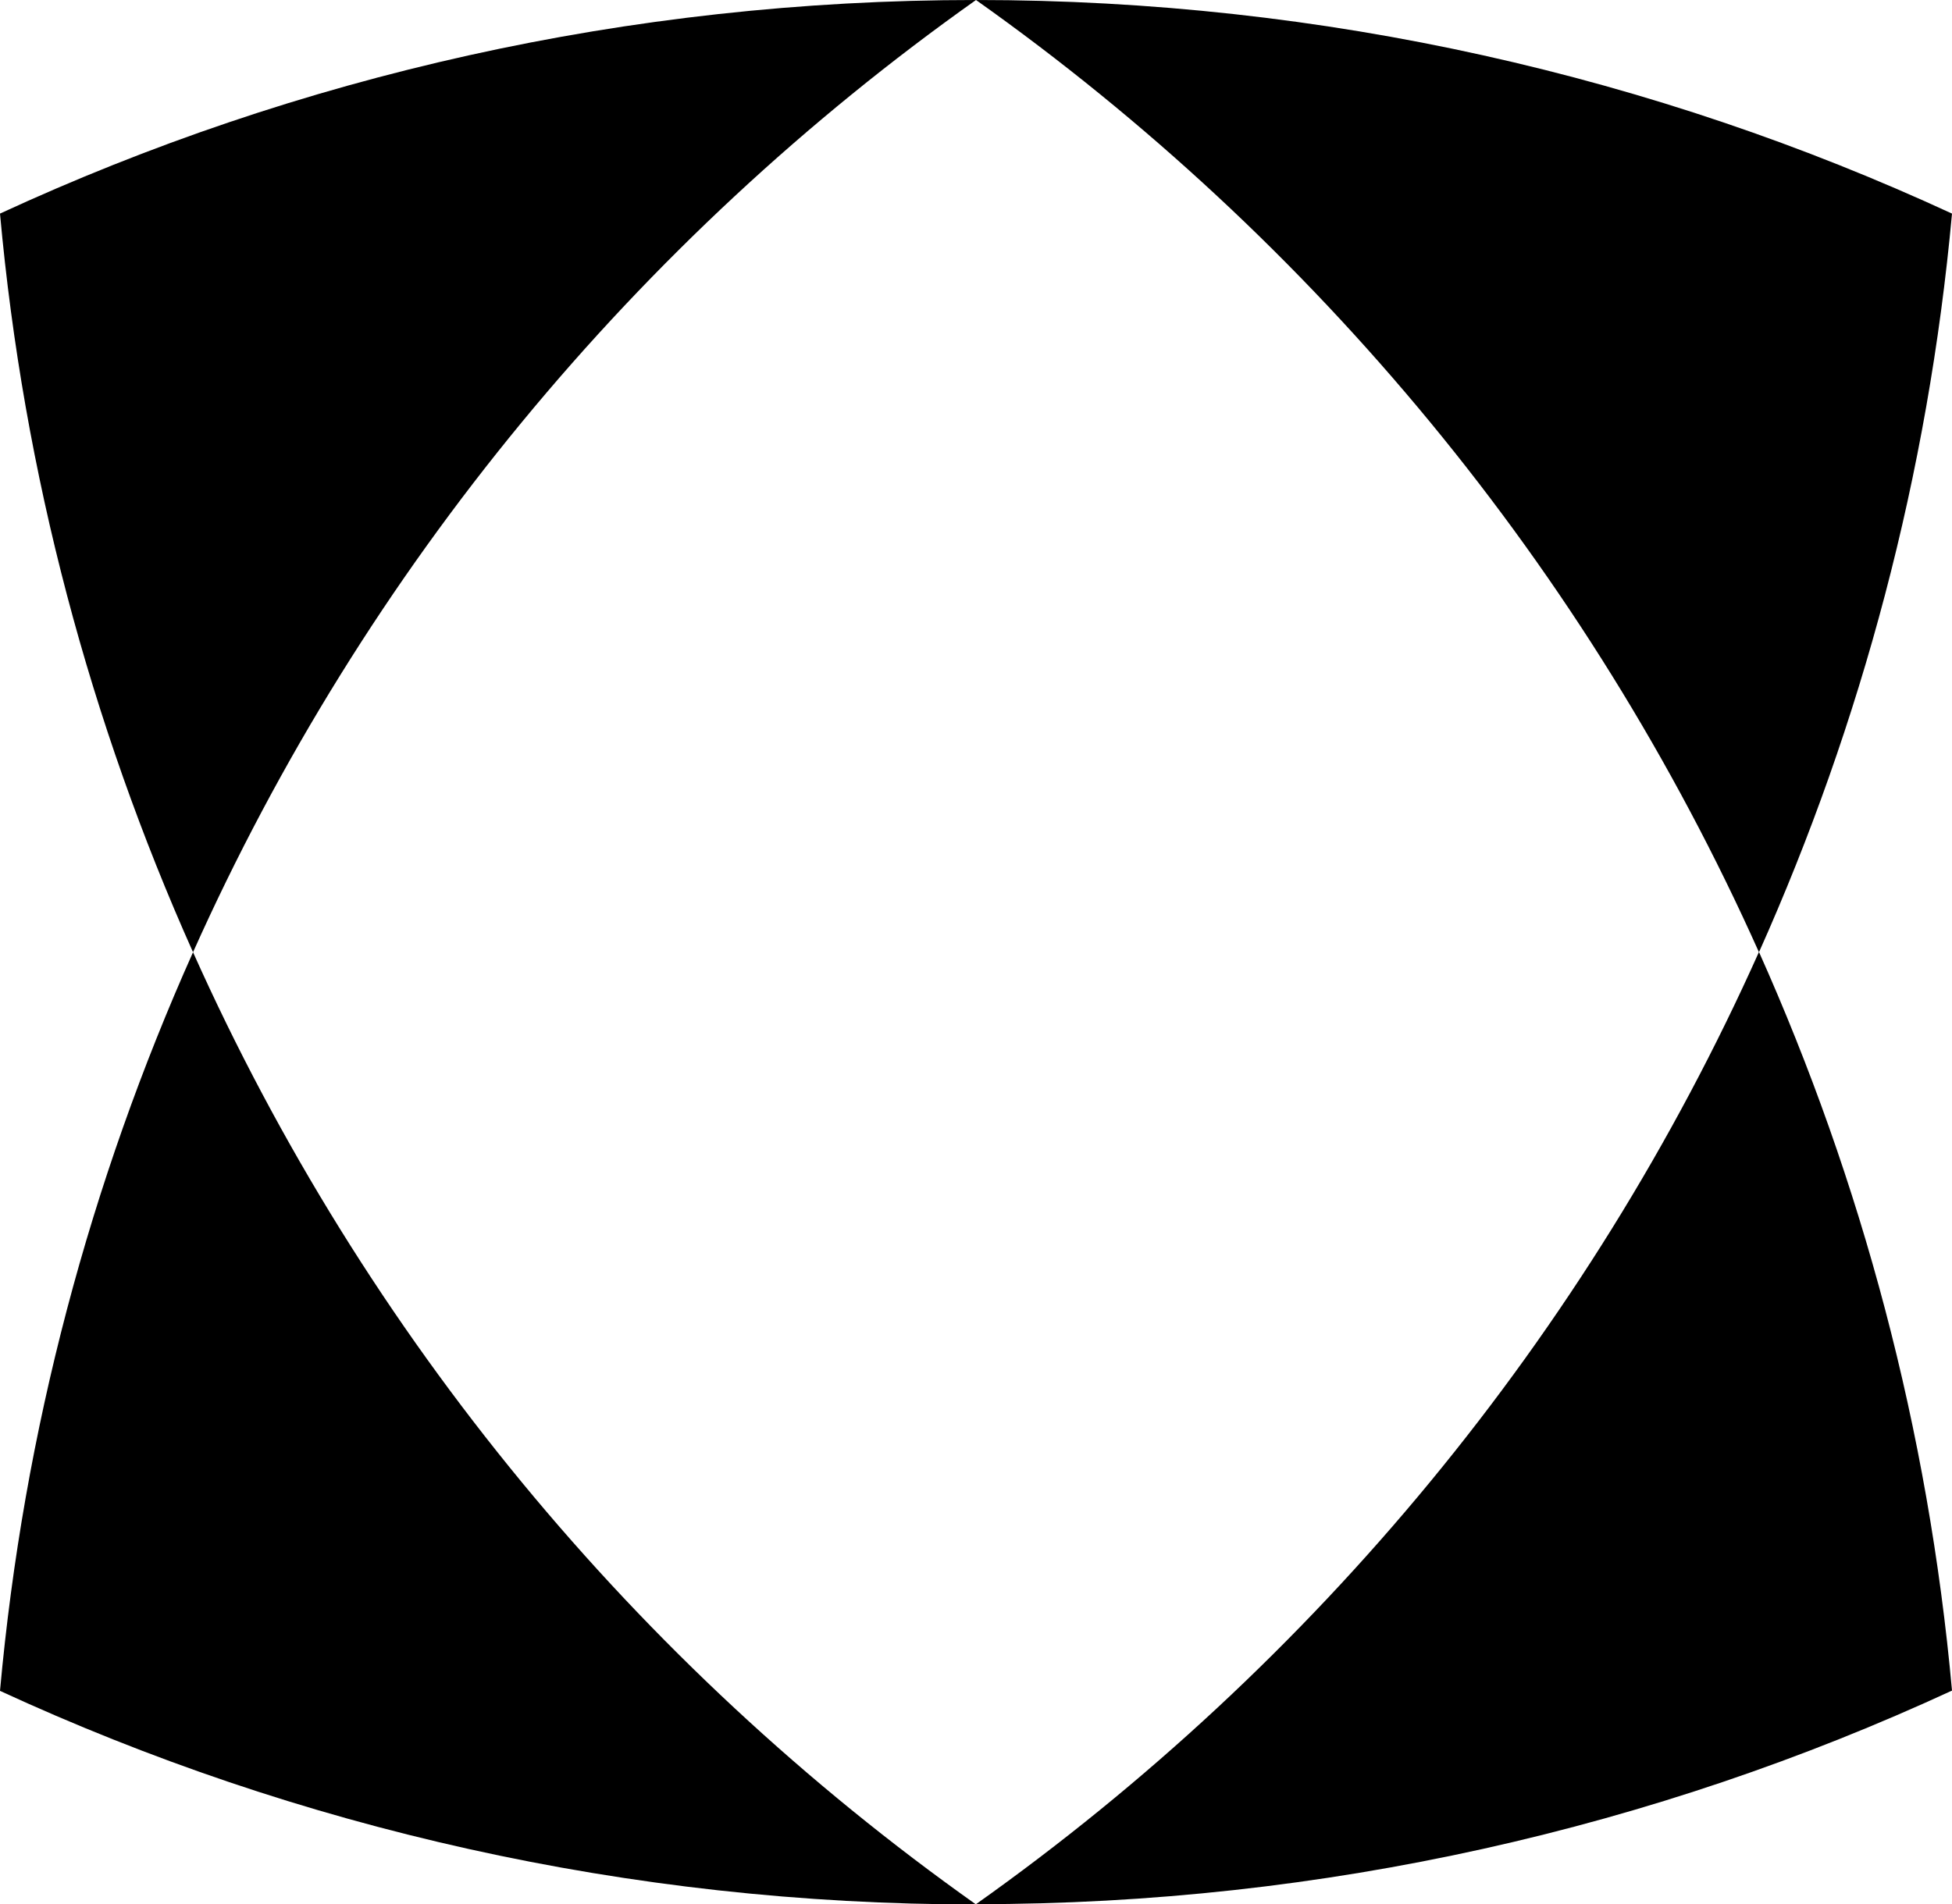
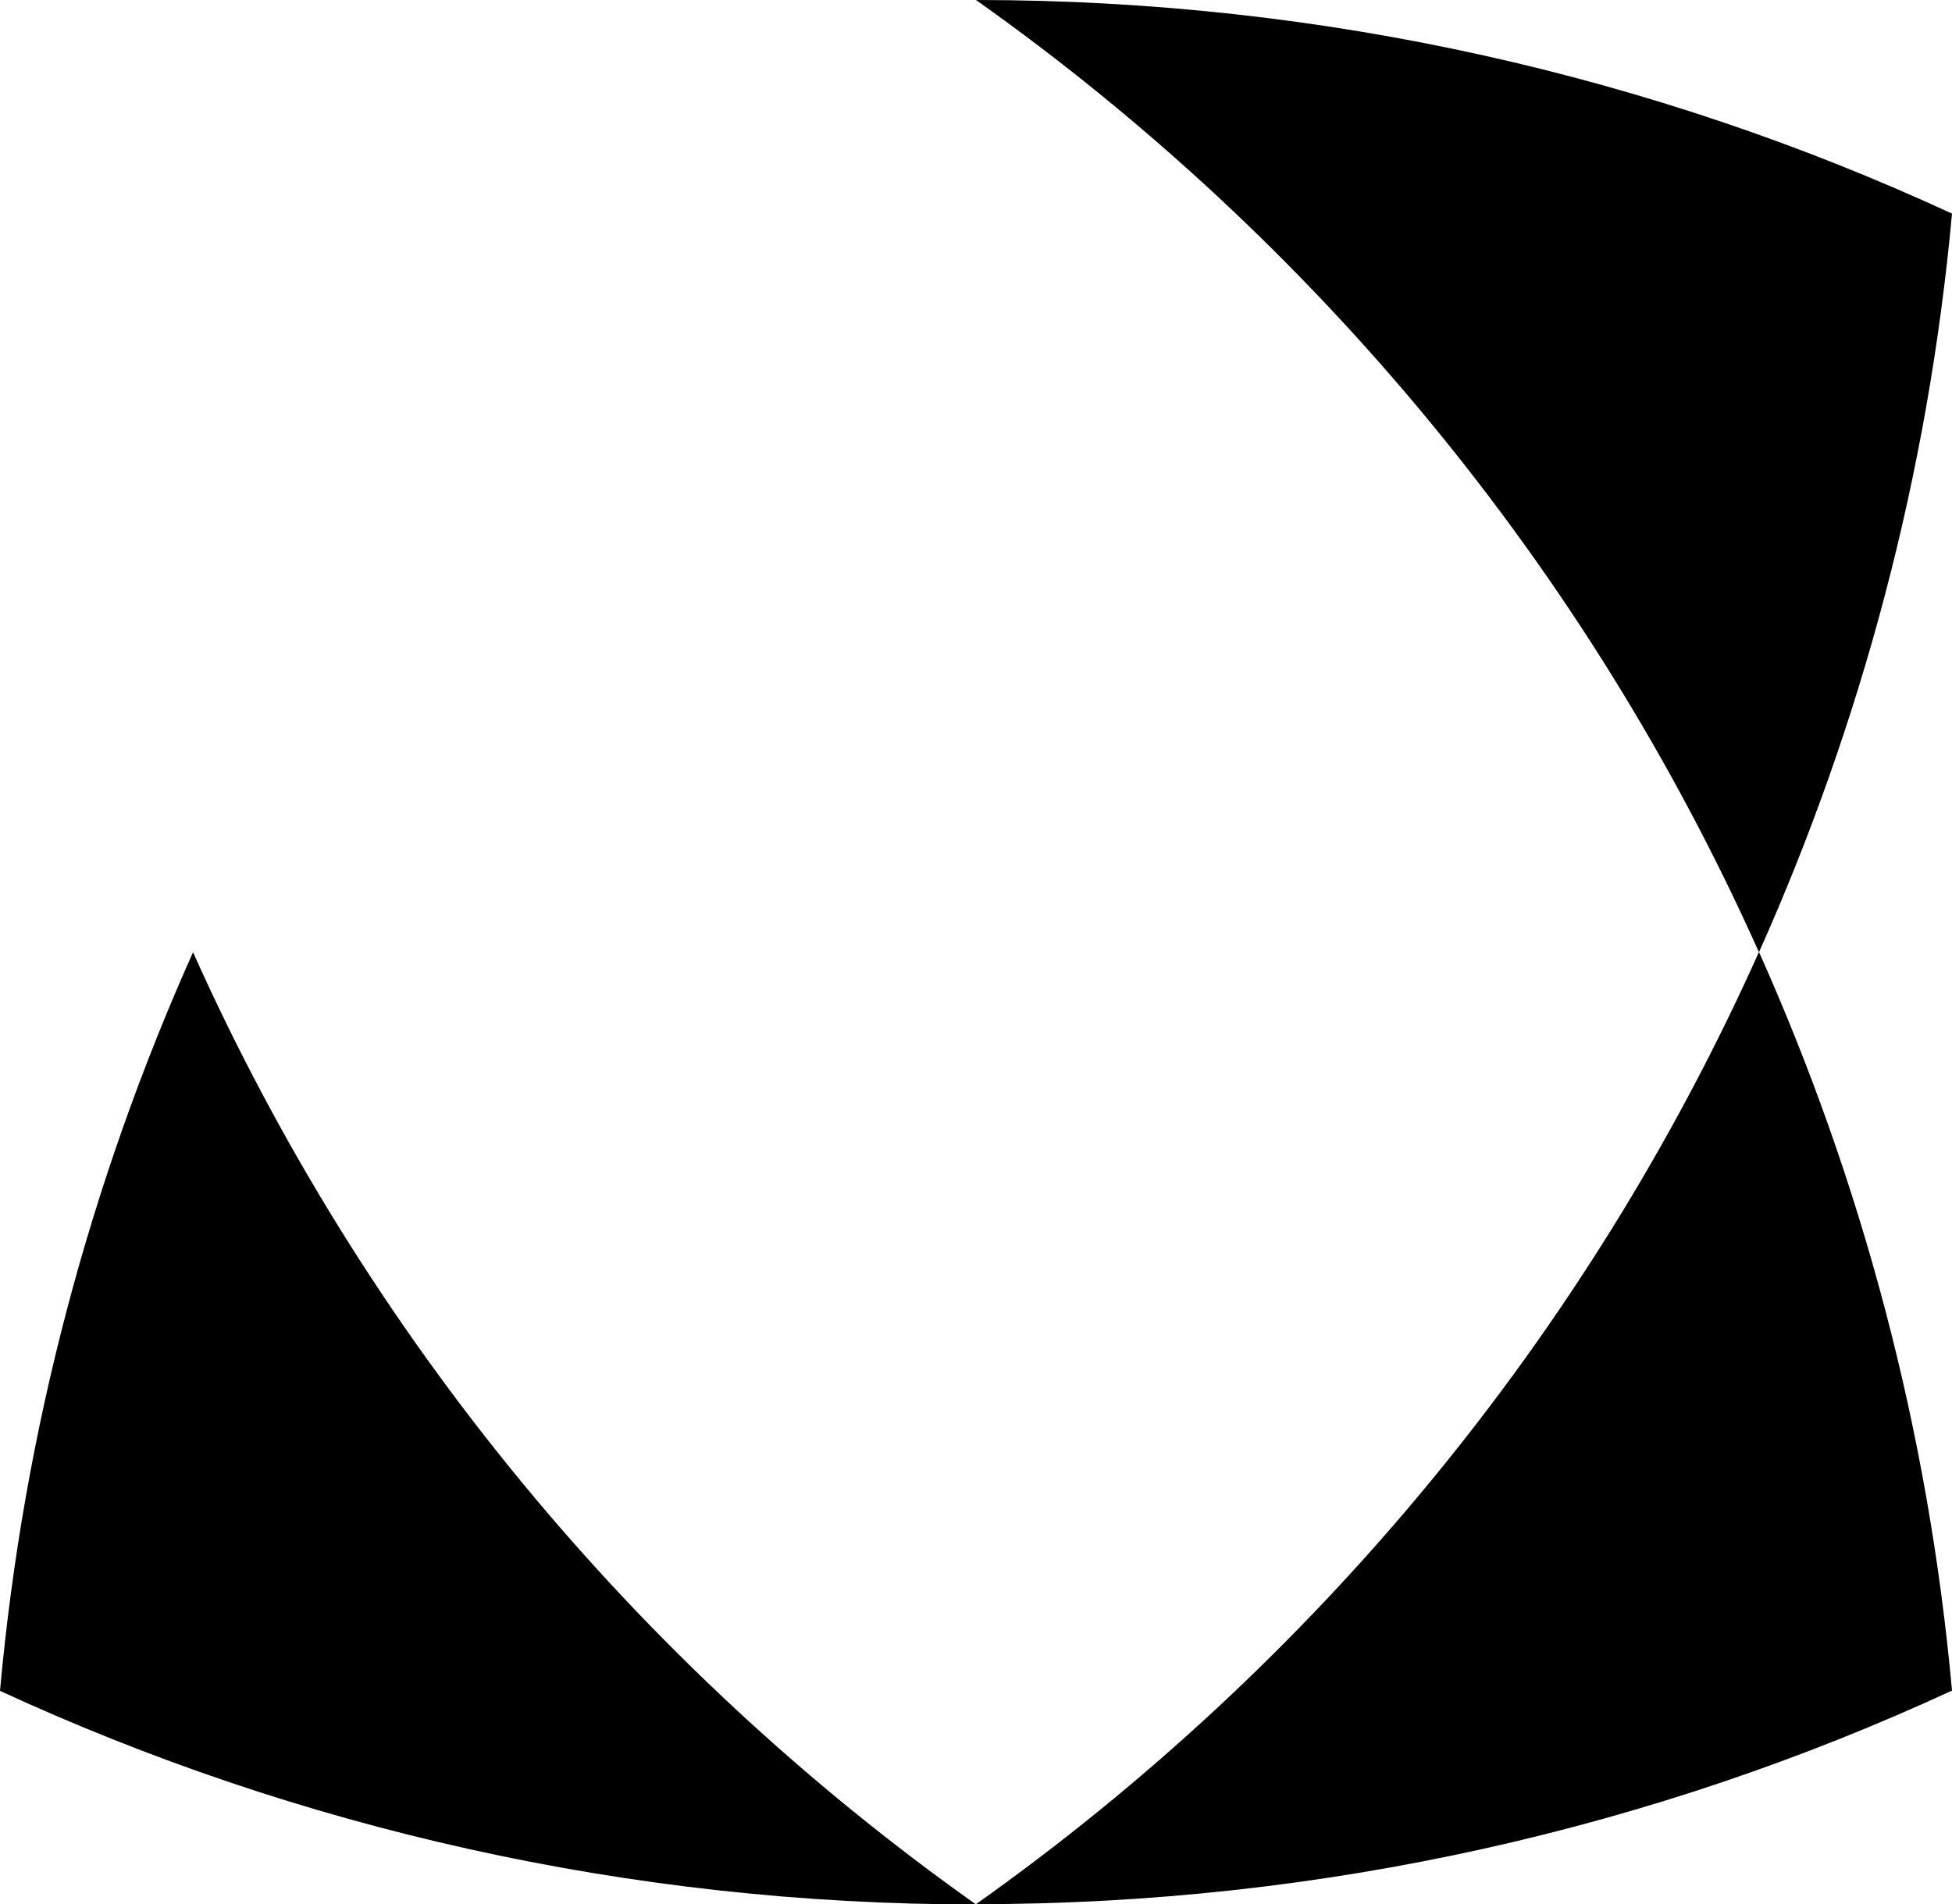
<svg xmlns="http://www.w3.org/2000/svg" version="1.2" viewBox="0 0 72 70.25">
  <path d="M7.12,35.13C3.34,43.58.87,52.75,0,62.38c10.95,5.05,23.15,7.88,36,7.88-12.51-8.86-22.55-20.98-28.88-35.13Z" />
  <path d="M36,70.25c12.85,0,25.05-2.82,36-7.88-.87-9.63-3.34-18.8-7.12-27.25-6.33,14.14-16.37,26.26-28.88,35.13Z" />
  <path d="M64.88,35.13c3.78-8.45,6.24-17.62,7.12-27.25C61.05,2.82,48.85,0,36,0c12.51,8.86,22.55,20.98,28.88,35.13Z" />
-   <path d="M36,0C23.15,0,10.95,2.82,0,7.88c.87,9.63,3.34,18.8,7.12,27.25C13.45,20.98,23.49,8.86,36,0Z" />
  <style>@media(prefers-color-scheme:dark){*{fill:#fff}}</style>
</svg>